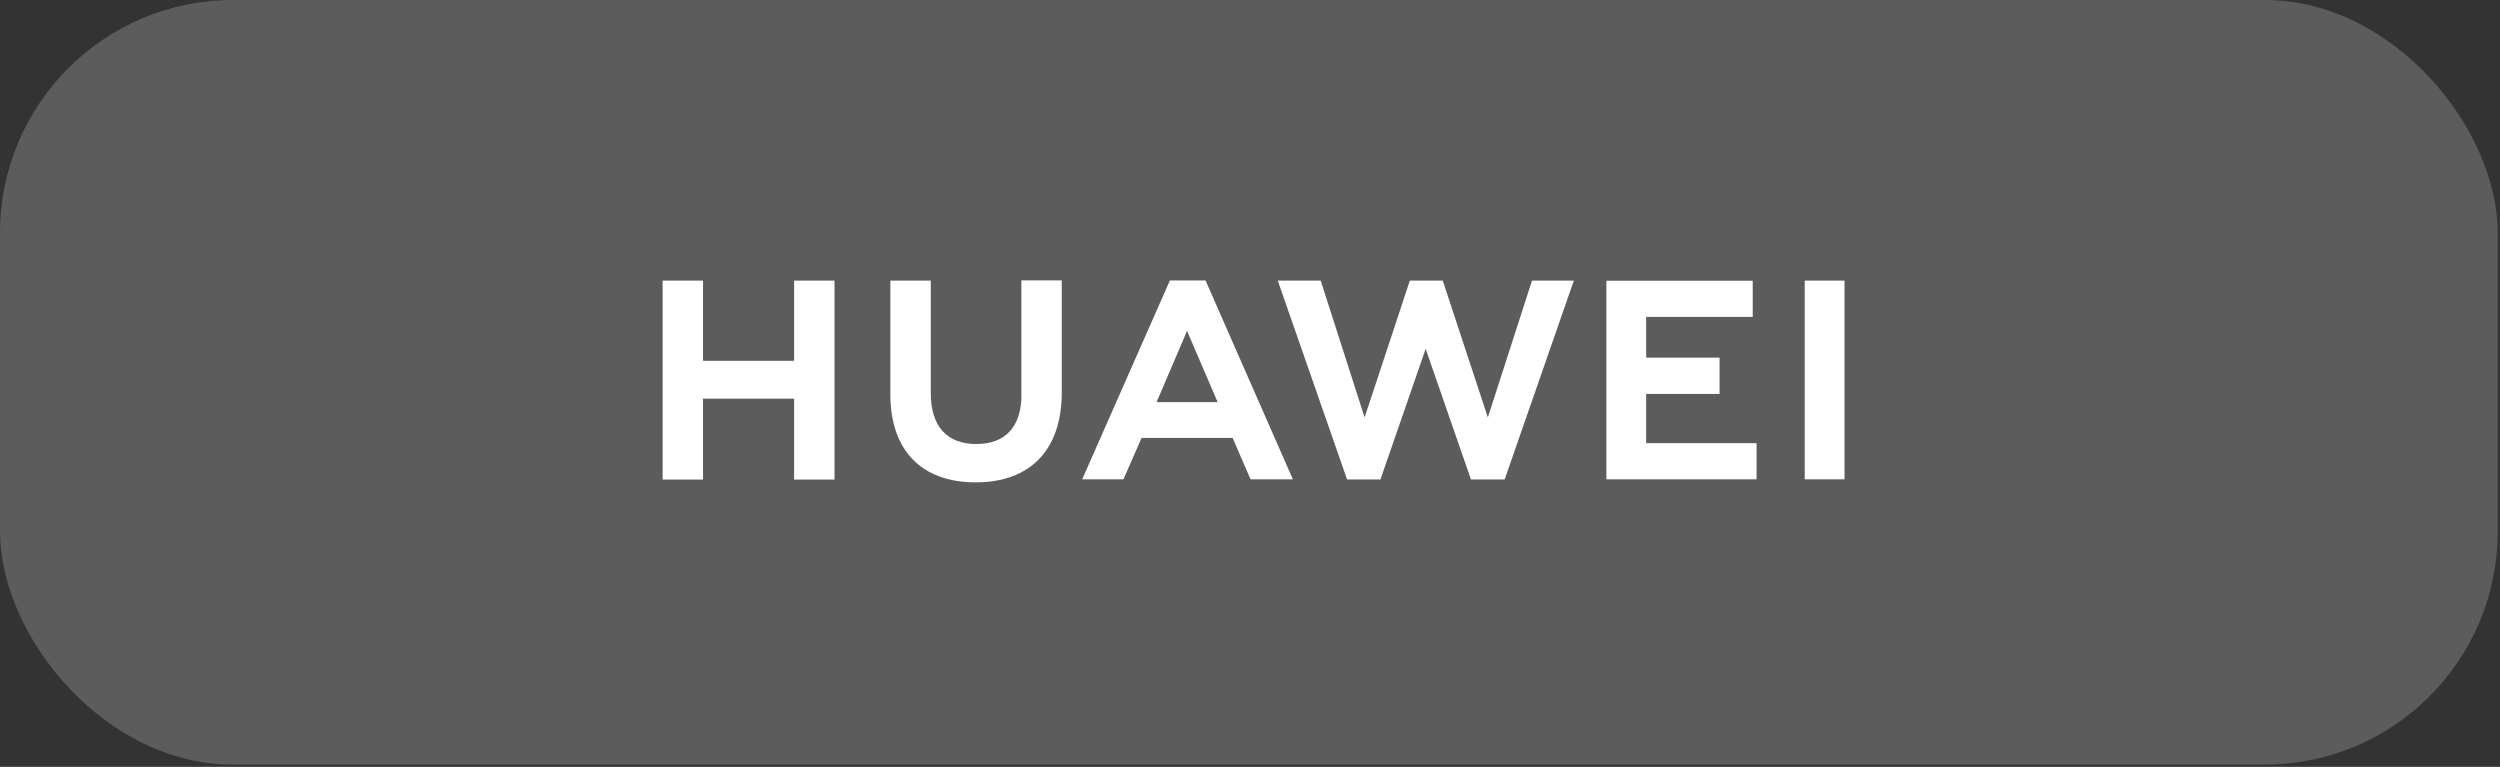
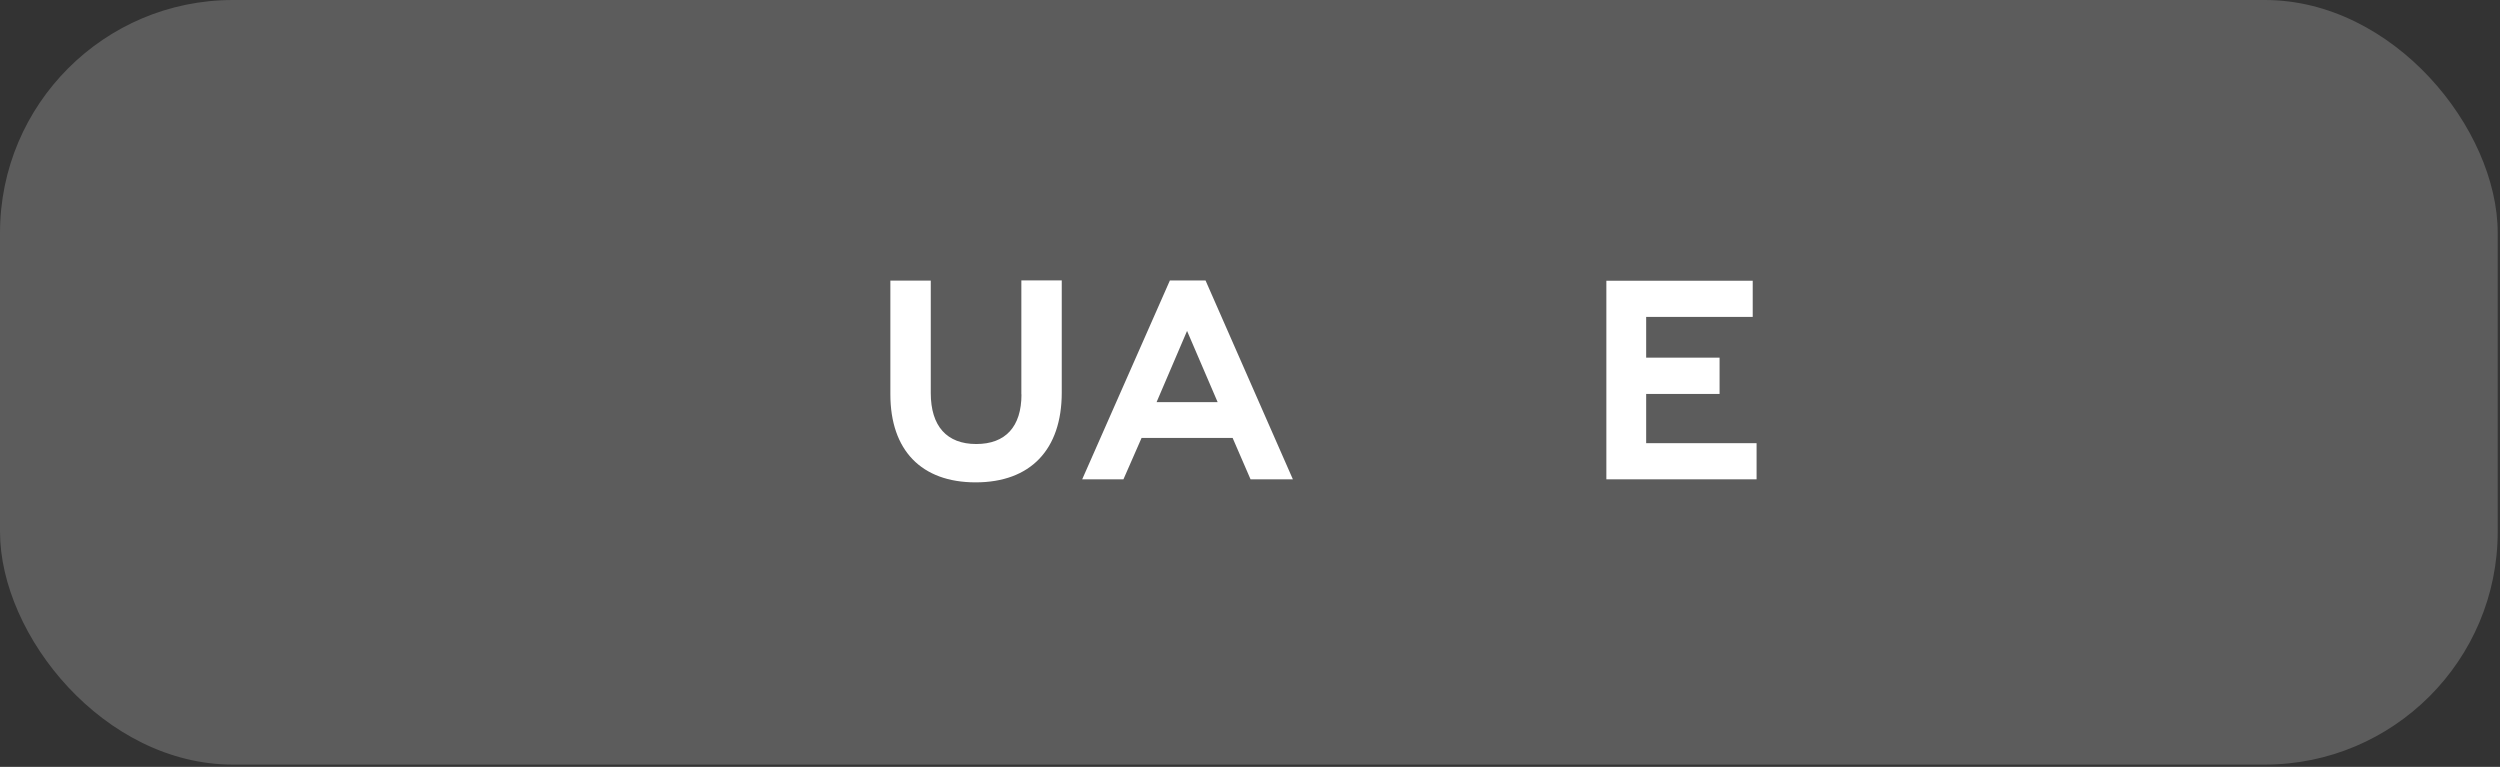
<svg xmlns="http://www.w3.org/2000/svg" width="163" height="50" viewBox="0 0 163 50" fill="none">
  <rect x="0" y="0" width="163" height="50" fill="#333333" stroke="none" />
  <g data-figma-bg-blur-radius="41.7928">
    <rect width="162.851" height="49.852" rx="15.189" fill="white" fill-opacity="0.2" />
-     <path d="M51.775 23.524H45.837V18.296H43.203V31.268H45.837V25.992H51.775V31.268H54.409V18.296H51.775V23.524Z" fill="white" />
    <path d="M66.6 25.716C66.6 27.83 65.551 28.95 63.651 28.95C61.734 28.95 60.686 27.791 60.686 25.622V18.296H58.052V25.709C58.052 29.36 60.078 31.45 63.611 31.45C67.183 31.45 69.226 29.32 69.226 25.598V18.28H66.592V25.716H66.6Z" fill="white" />
-     <path d="M97.008 27.215L94.066 18.296H91.921L88.972 27.215L86.11 18.296H83.31L87.829 31.26H90.005L92.954 22.744L95.904 31.26H98.104L102.614 18.296H99.886L97.008 27.215Z" fill="white" />
    <path d="M107.33 25.685H112.116V23.319H107.33V20.662H114.277V18.304H104.735V31.252H114.529V28.895H107.33V25.685Z" fill="white" />
-     <path d="M120.262 18.296H117.668V31.252H120.262V18.296Z" fill="white" />
    <path d="M80.368 28.555L81.536 31.252H84.296L78.602 18.288H76.276L70.559 31.252H73.248L74.43 28.555H80.368ZM77.396 21.576L79.391 26.221H75.408L77.396 21.576Z" fill="white" />
  </g>
  <defs>
    <clipPath id="bgblur_0_250_2225_clip_path" transform="translate(41.793 41.793)">
-       <rect width="162.851" height="49.852" rx="15.189" />
-     </clipPath>
+       </clipPath>
  </defs>
</svg>